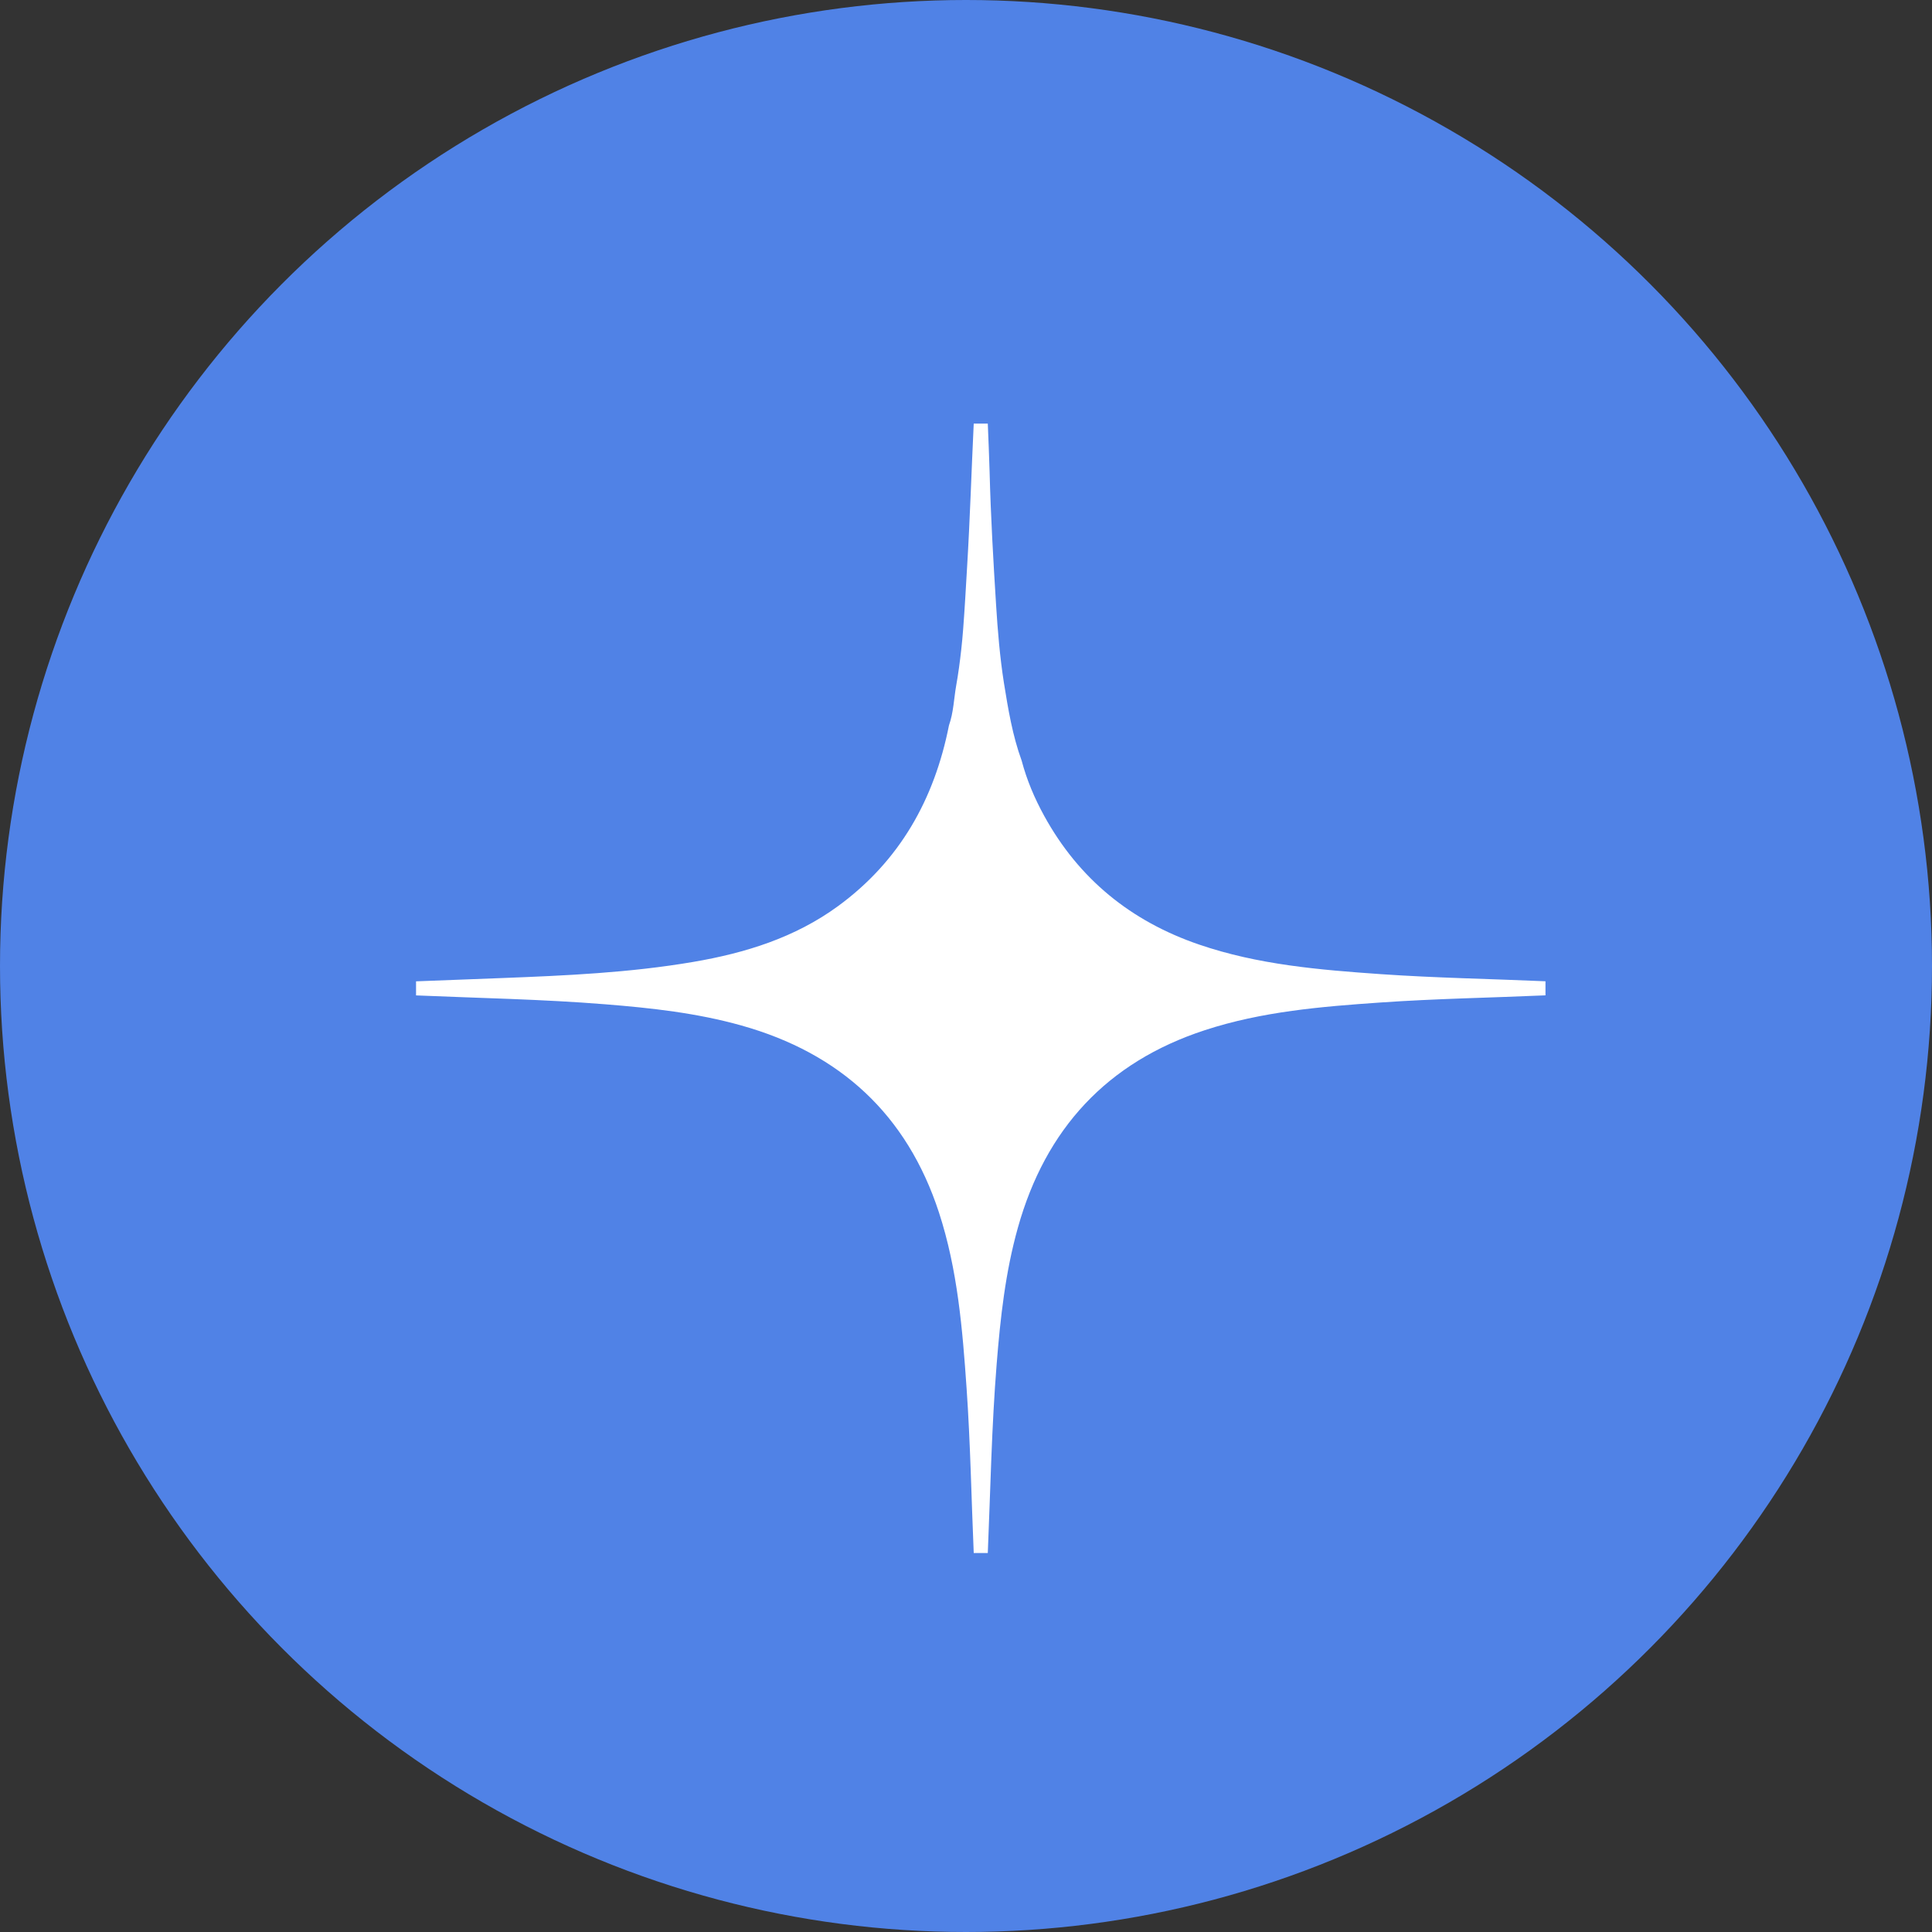
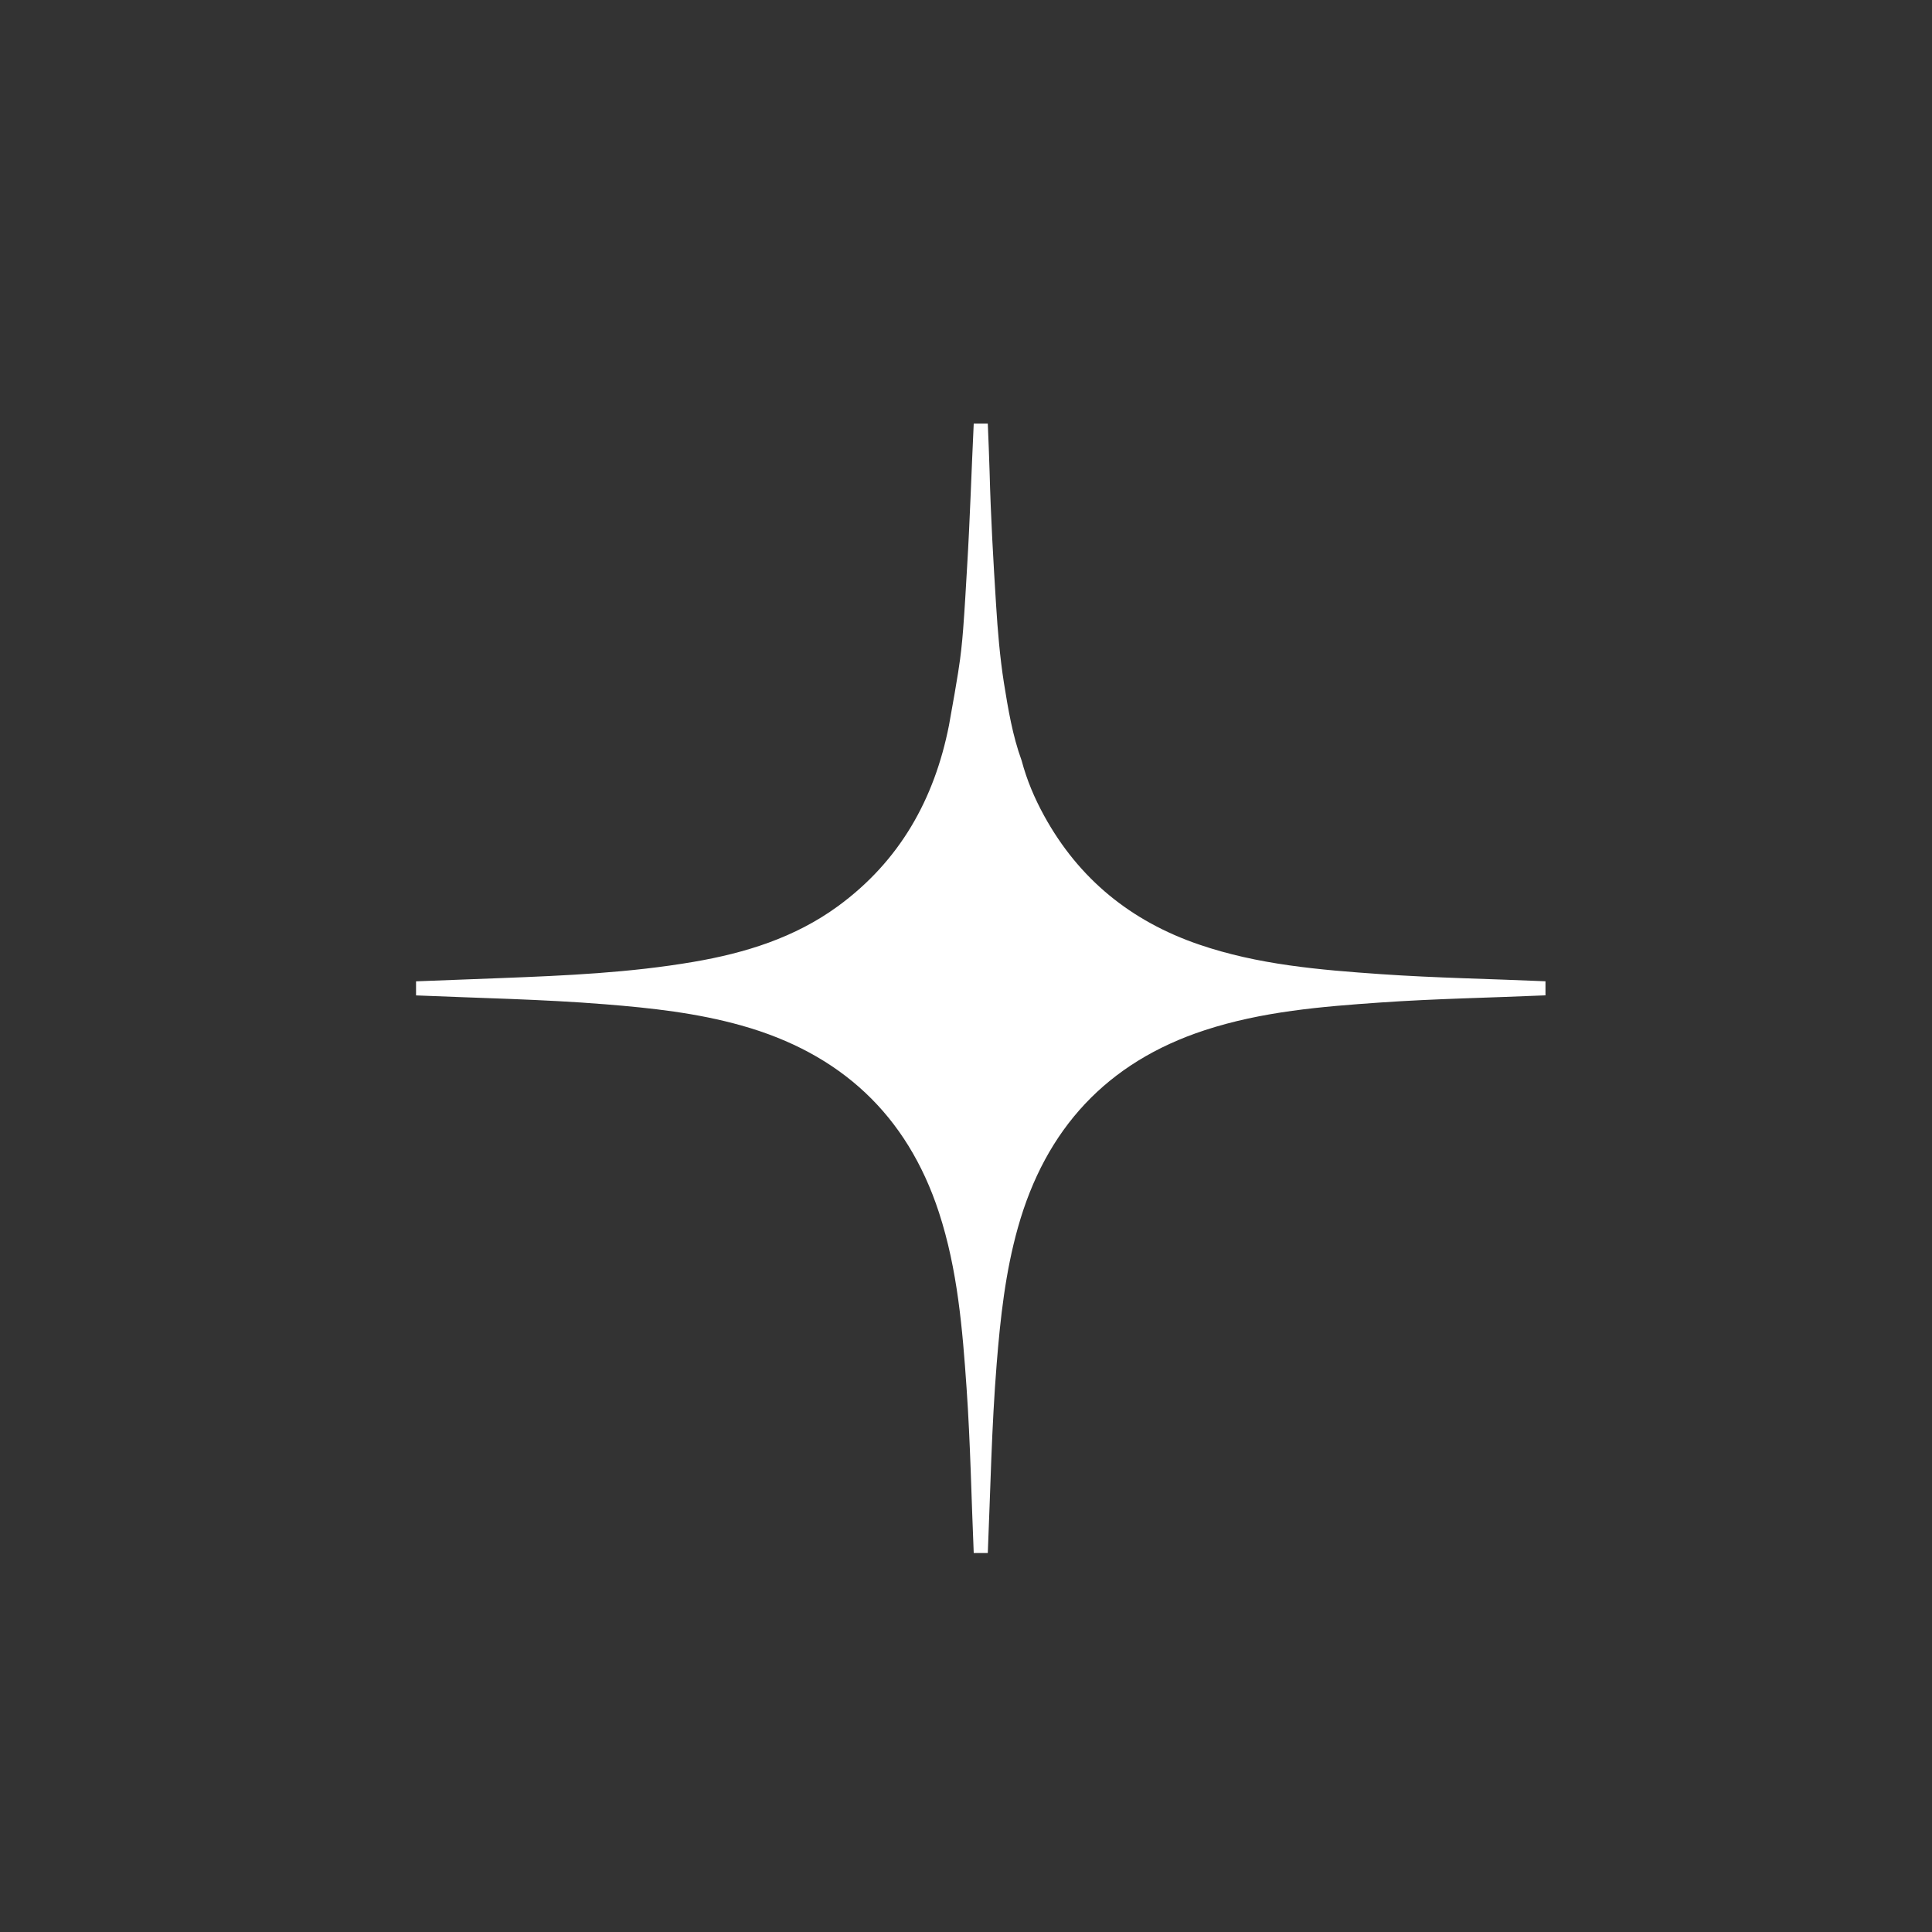
<svg xmlns="http://www.w3.org/2000/svg" width="32" height="32" viewBox="0 0 32 32" fill="none">
  <rect x="0" y="0" width="32" height="32" fill="#333333" stroke="none" />
-   <circle cx="16" cy="16" r="16" fill="#5082E6" />
-   <path d="M15.718 12.014C15.794 11.8 15.799 11.573 15.838 11.352C15.873 11.157 15.899 10.959 15.921 10.762C15.934 10.648 15.944 10.533 15.953 10.419C15.979 10.078 15.998 9.735 16.018 9.394C16.066 8.601 16.09 7.808 16.128 7.016C16.206 7.016 16.283 7.016 16.361 7.016C16.371 7.283 16.384 7.55 16.391 7.817C16.41 8.551 16.452 9.283 16.498 10.015C16.525 10.448 16.561 10.882 16.628 11.31C16.698 11.745 16.77 12.182 16.922 12.599C17.007 12.92 17.135 13.222 17.295 13.513C17.87 14.56 18.734 15.259 19.858 15.644C20.835 15.979 21.853 16.064 22.872 16.135C23.78 16.198 24.69 16.213 25.598 16.253C25.598 16.331 25.598 16.408 25.598 16.486C24.69 16.526 23.78 16.541 22.873 16.604C21.888 16.672 20.903 16.753 19.956 17.063C18.334 17.593 17.318 18.699 16.86 20.332C16.652 21.07 16.569 21.829 16.508 22.591C16.424 23.633 16.405 24.679 16.361 25.723C16.283 25.723 16.206 25.723 16.128 25.723C16.089 24.815 16.073 23.905 16.01 22.998C15.942 22.013 15.861 21.029 15.552 20.082C15.022 18.46 13.914 17.444 12.282 16.986C11.544 16.778 10.785 16.695 10.023 16.634C8.981 16.55 7.935 16.532 6.891 16.487C6.891 16.409 6.891 16.331 6.891 16.254C7.362 16.235 7.833 16.218 8.304 16.2C9.368 16.159 10.431 16.112 11.484 15.932C12.345 15.785 13.165 15.531 13.881 15.008C14.903 14.26 15.476 13.238 15.718 12.014Z" fill="white" />
+   <path d="M15.718 12.014C15.873 11.157 15.899 10.959 15.921 10.762C15.934 10.648 15.944 10.533 15.953 10.419C15.979 10.078 15.998 9.735 16.018 9.394C16.066 8.601 16.09 7.808 16.128 7.016C16.206 7.016 16.283 7.016 16.361 7.016C16.371 7.283 16.384 7.55 16.391 7.817C16.41 8.551 16.452 9.283 16.498 10.015C16.525 10.448 16.561 10.882 16.628 11.31C16.698 11.745 16.77 12.182 16.922 12.599C17.007 12.92 17.135 13.222 17.295 13.513C17.87 14.56 18.734 15.259 19.858 15.644C20.835 15.979 21.853 16.064 22.872 16.135C23.78 16.198 24.69 16.213 25.598 16.253C25.598 16.331 25.598 16.408 25.598 16.486C24.69 16.526 23.78 16.541 22.873 16.604C21.888 16.672 20.903 16.753 19.956 17.063C18.334 17.593 17.318 18.699 16.86 20.332C16.652 21.07 16.569 21.829 16.508 22.591C16.424 23.633 16.405 24.679 16.361 25.723C16.283 25.723 16.206 25.723 16.128 25.723C16.089 24.815 16.073 23.905 16.01 22.998C15.942 22.013 15.861 21.029 15.552 20.082C15.022 18.46 13.914 17.444 12.282 16.986C11.544 16.778 10.785 16.695 10.023 16.634C8.981 16.55 7.935 16.532 6.891 16.487C6.891 16.409 6.891 16.331 6.891 16.254C7.362 16.235 7.833 16.218 8.304 16.2C9.368 16.159 10.431 16.112 11.484 15.932C12.345 15.785 13.165 15.531 13.881 15.008C14.903 14.26 15.476 13.238 15.718 12.014Z" fill="white" />
</svg>